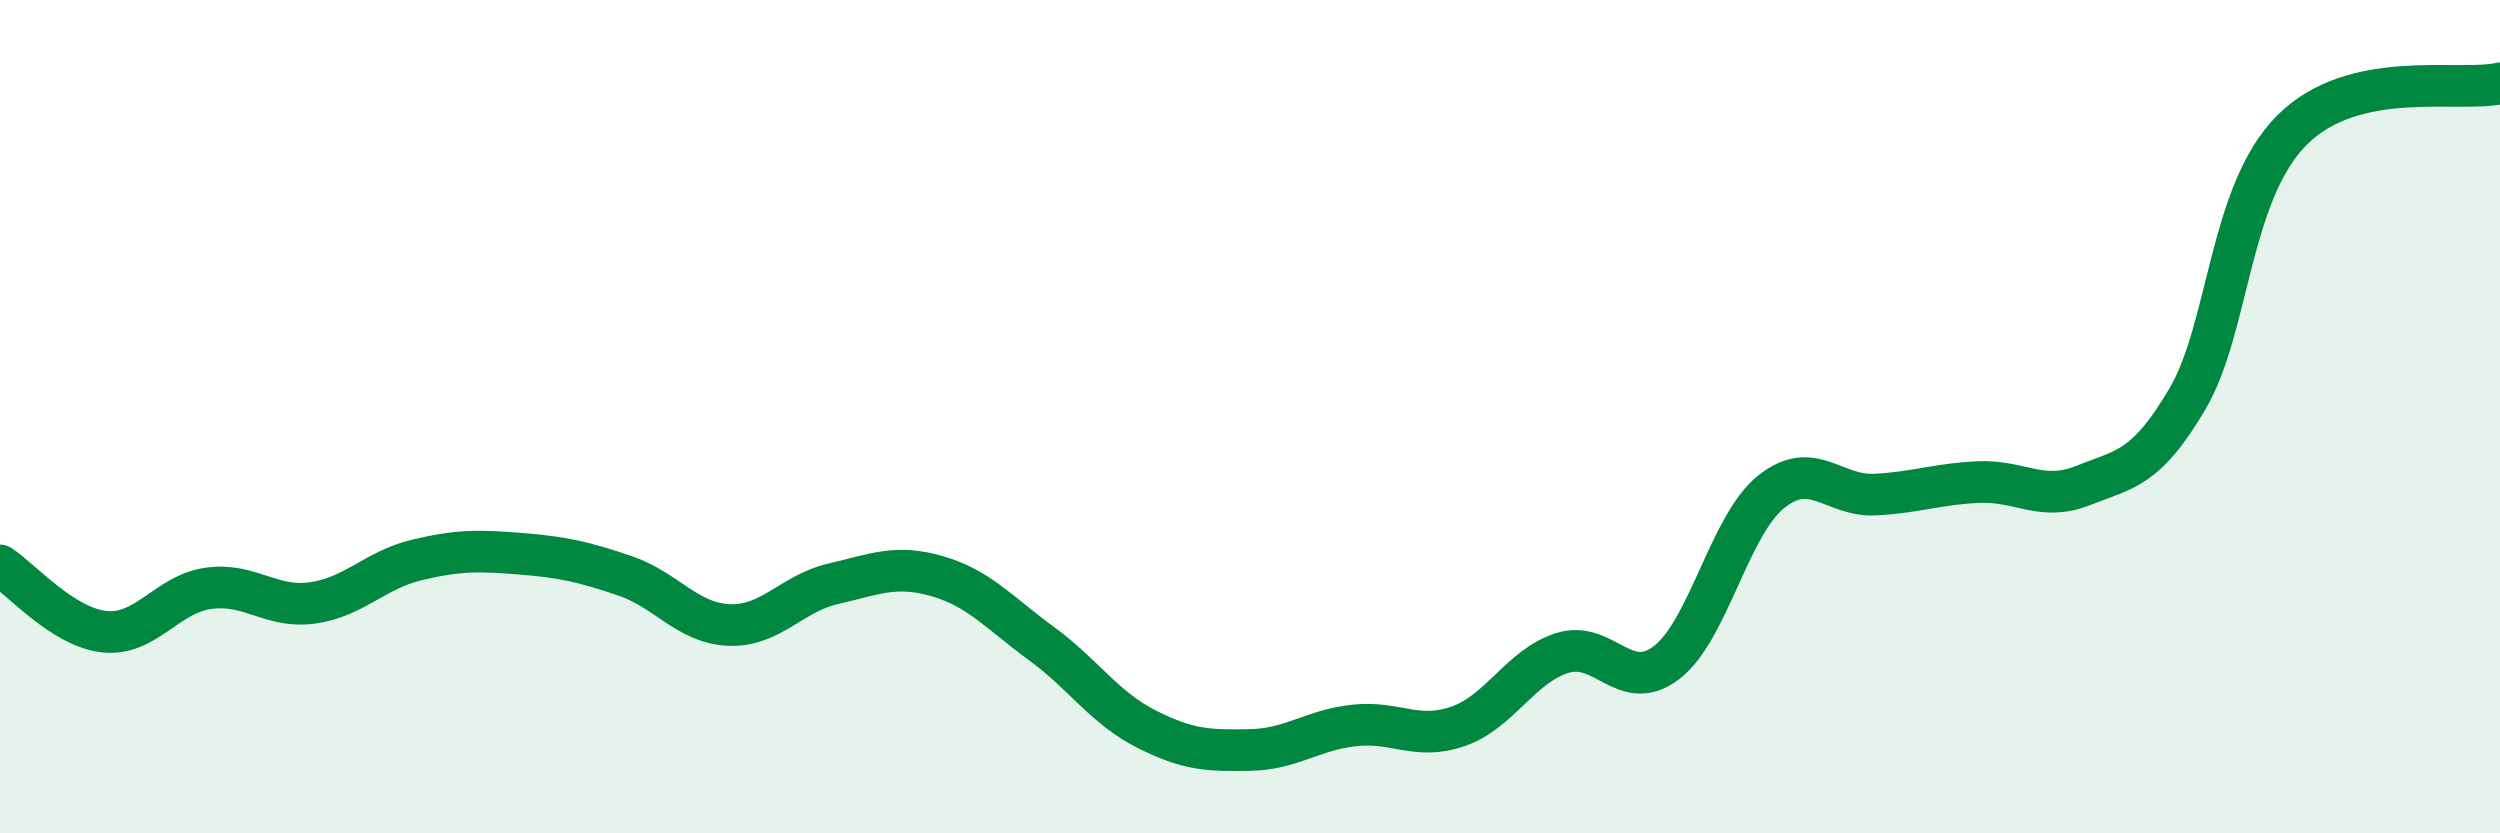
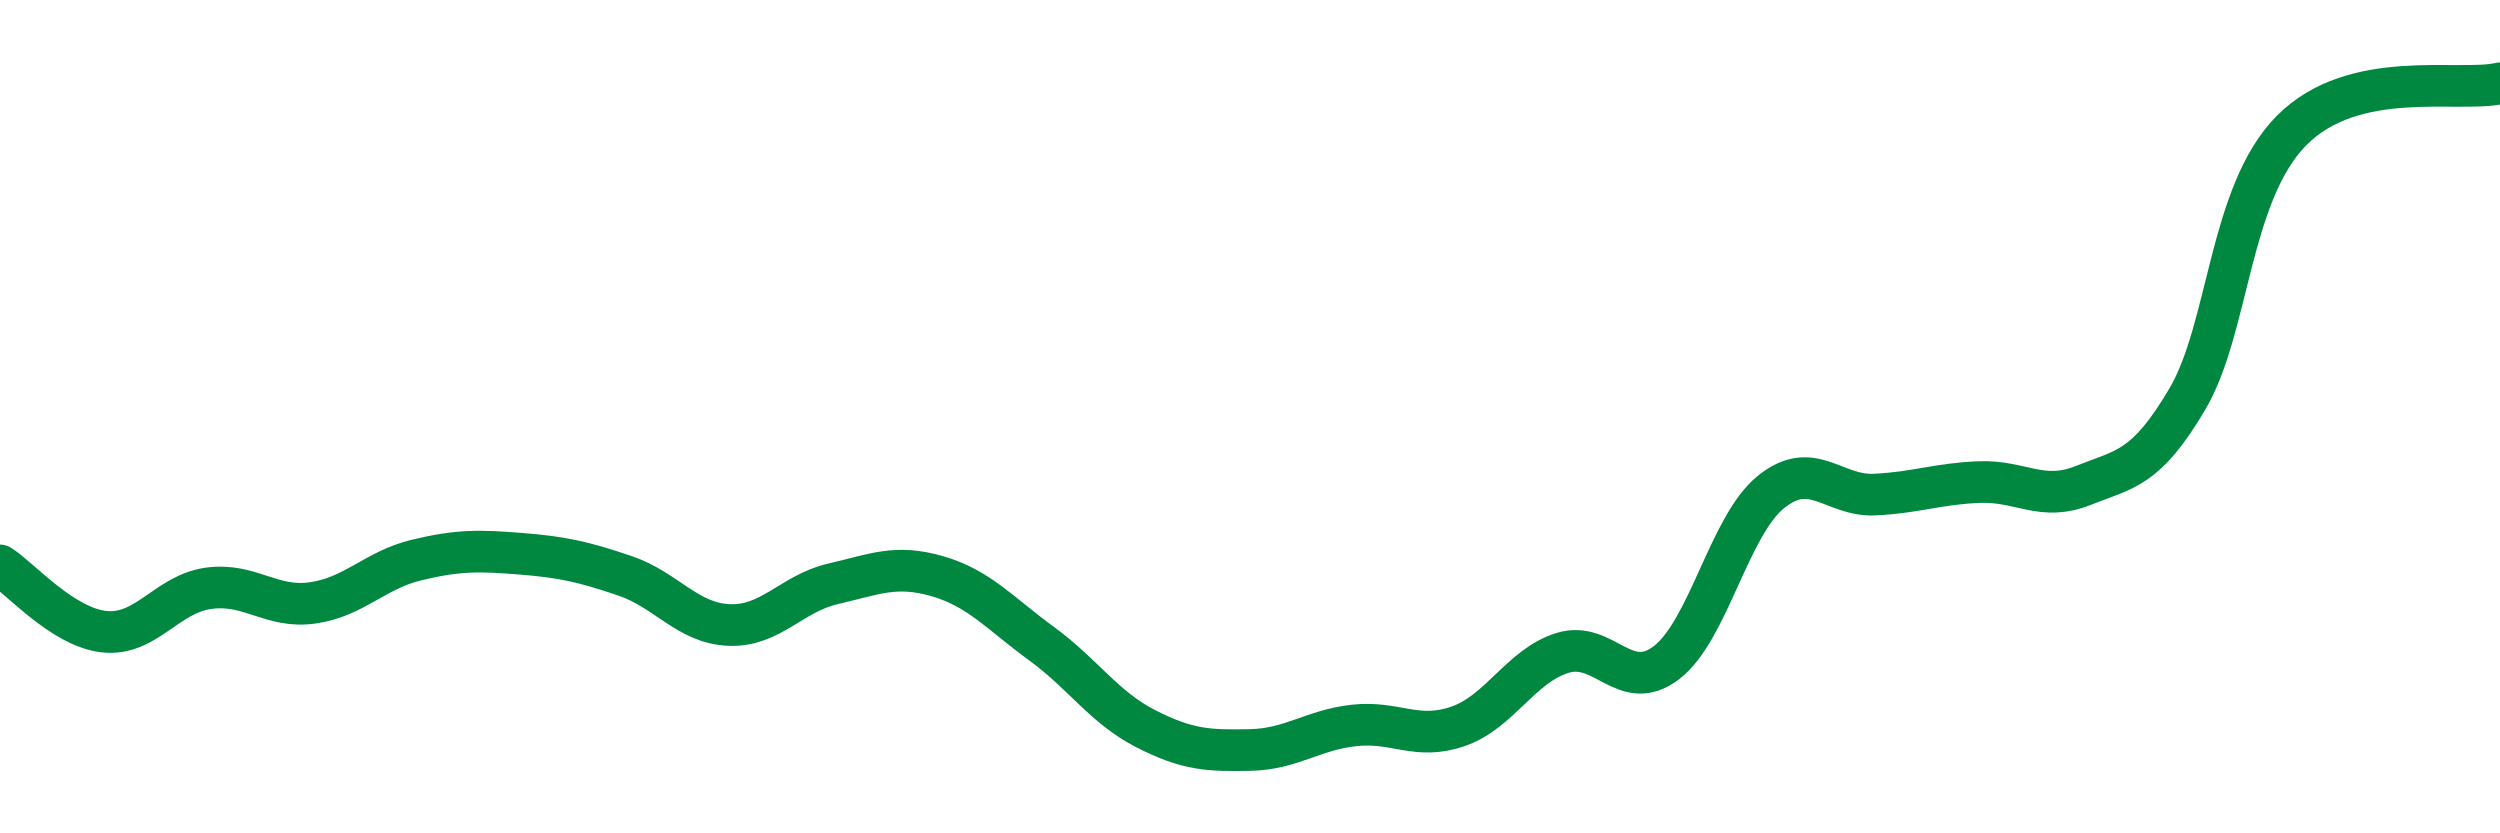
<svg xmlns="http://www.w3.org/2000/svg" width="60" height="20" viewBox="0 0 60 20">
-   <path d="M 0,13.57 C 0.5,13.89 1.5,15.05 2.5,15.16 C 3.5,15.27 4,14.26 5,14.12 C 6,13.98 6.5,14.61 7.5,14.47 C 8.5,14.33 9,13.68 10,13.44 C 11,13.2 11.5,13.21 12.5,13.29 C 13.5,13.37 14,13.48 15,13.82 C 16,14.16 16.5,14.96 17.5,15 C 18.5,15.04 19,14.24 20,14.01 C 21,13.78 21.5,13.54 22.5,13.83 C 23.5,14.12 24,14.72 25,15.45 C 26,16.18 26.5,16.98 27.5,17.49 C 28.5,18 29,18.02 30,18 C 31,17.98 31.5,17.52 32.5,17.41 C 33.5,17.3 34,17.78 35,17.43 C 36,17.08 36.5,15.98 37.5,15.67 C 38.5,15.36 39,16.67 40,15.9 C 41,15.13 41.5,12.62 42.5,11.81 C 43.5,11 44,11.92 45,11.87 C 46,11.82 46.5,11.61 47.5,11.57 C 48.5,11.53 49,12.05 50,11.65 C 51,11.25 51.5,11.27 52.5,9.57 C 53.5,7.87 53.5,4.64 55,3.13 C 56.5,1.62 59,2.23 60,2L60 20L0 20Z" fill="#008740" opacity="0.1" stroke-linecap="round" stroke-linejoin="round" />
  <path d="M 0,13.57 C 0.5,13.89 1.5,15.05 2.5,15.16 C 3.5,15.27 4,14.26 5,14.12 C 6,13.98 6.5,14.61 7.5,14.47 C 8.5,14.33 9,13.68 10,13.44 C 11,13.2 11.5,13.21 12.5,13.29 C 13.5,13.37 14,13.48 15,13.82 C 16,14.16 16.5,14.96 17.5,15 C 18.5,15.04 19,14.24 20,14.01 C 21,13.78 21.5,13.54 22.5,13.83 C 23.5,14.12 24,14.72 25,15.45 C 26,16.18 26.5,16.98 27.5,17.49 C 28.5,18 29,18.02 30,18 C 31,17.98 31.5,17.52 32.5,17.41 C 33.5,17.3 34,17.78 35,17.43 C 36,17.08 36.5,15.98 37.5,15.67 C 38.5,15.36 39,16.67 40,15.9 C 41,15.13 41.5,12.62 42.5,11.81 C 43.5,11 44,11.92 45,11.87 C 46,11.82 46.5,11.61 47.5,11.57 C 48.5,11.53 49,12.05 50,11.65 C 51,11.25 51.5,11.27 52.5,9.57 C 53.5,7.87 53.5,4.64 55,3.13 C 56.5,1.62 59,2.23 60,2" stroke="#008740" stroke-width="1" fill="none" stroke-linecap="round" stroke-linejoin="round" />
</svg>